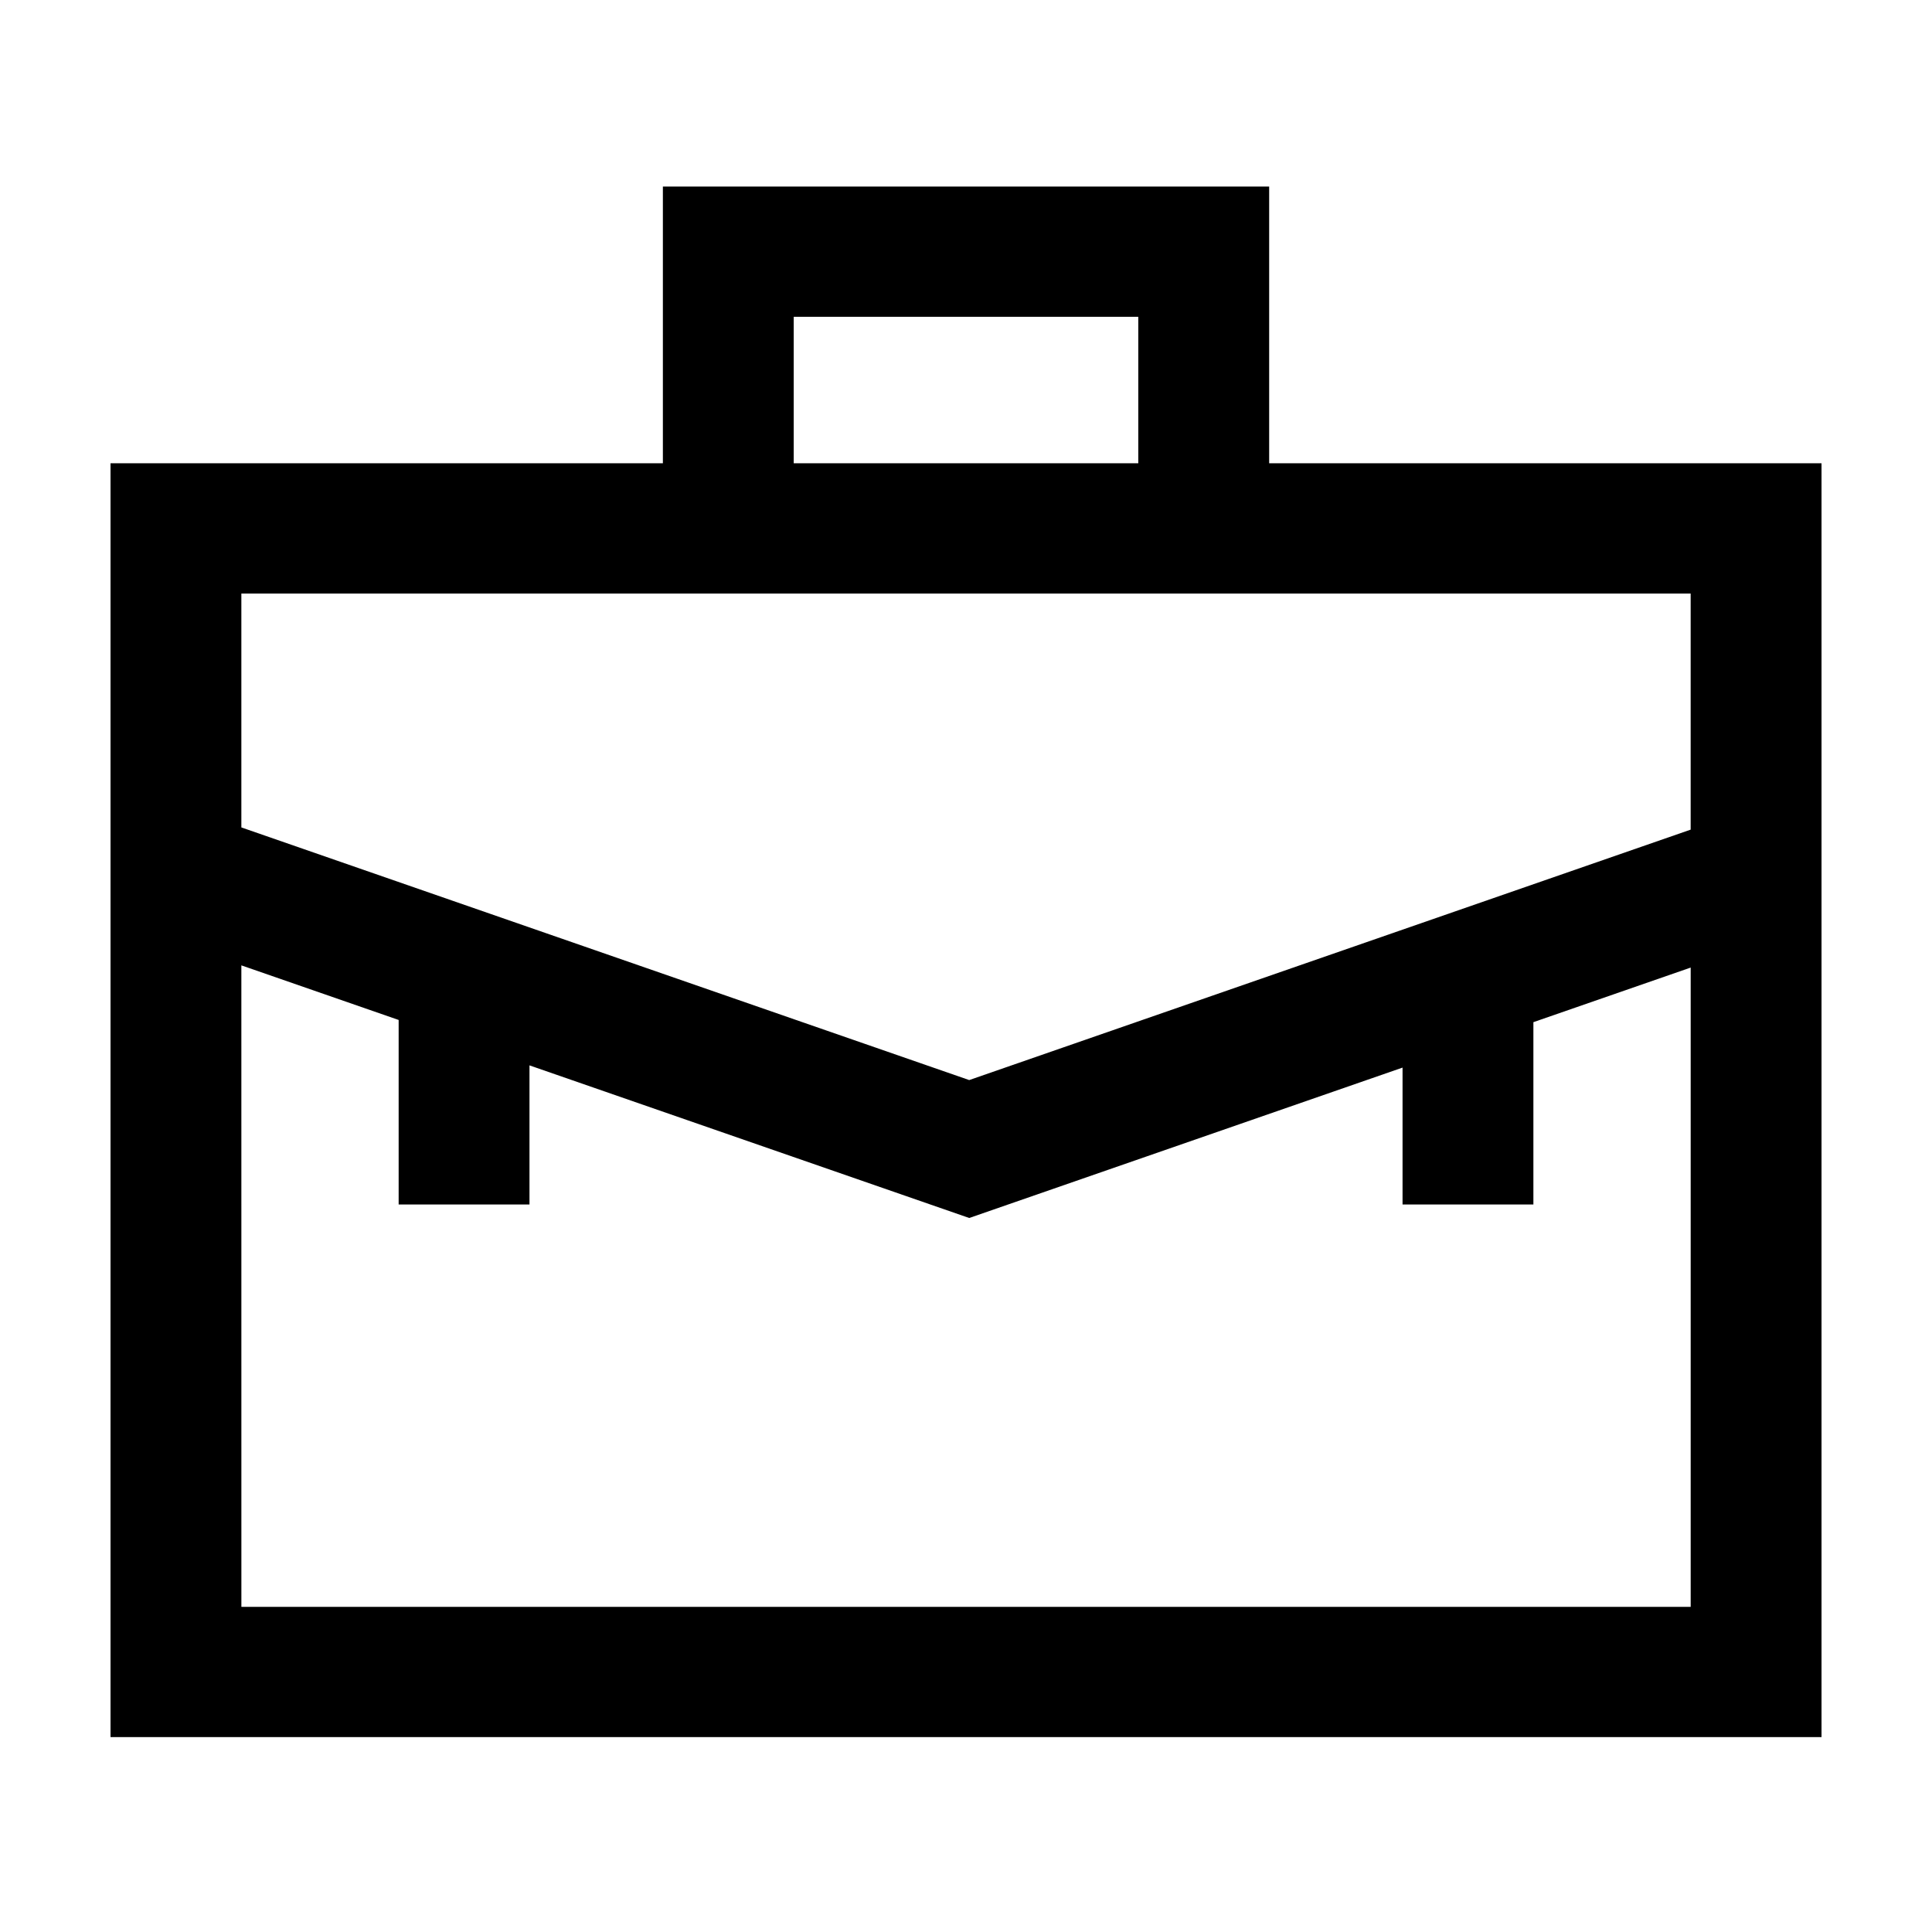
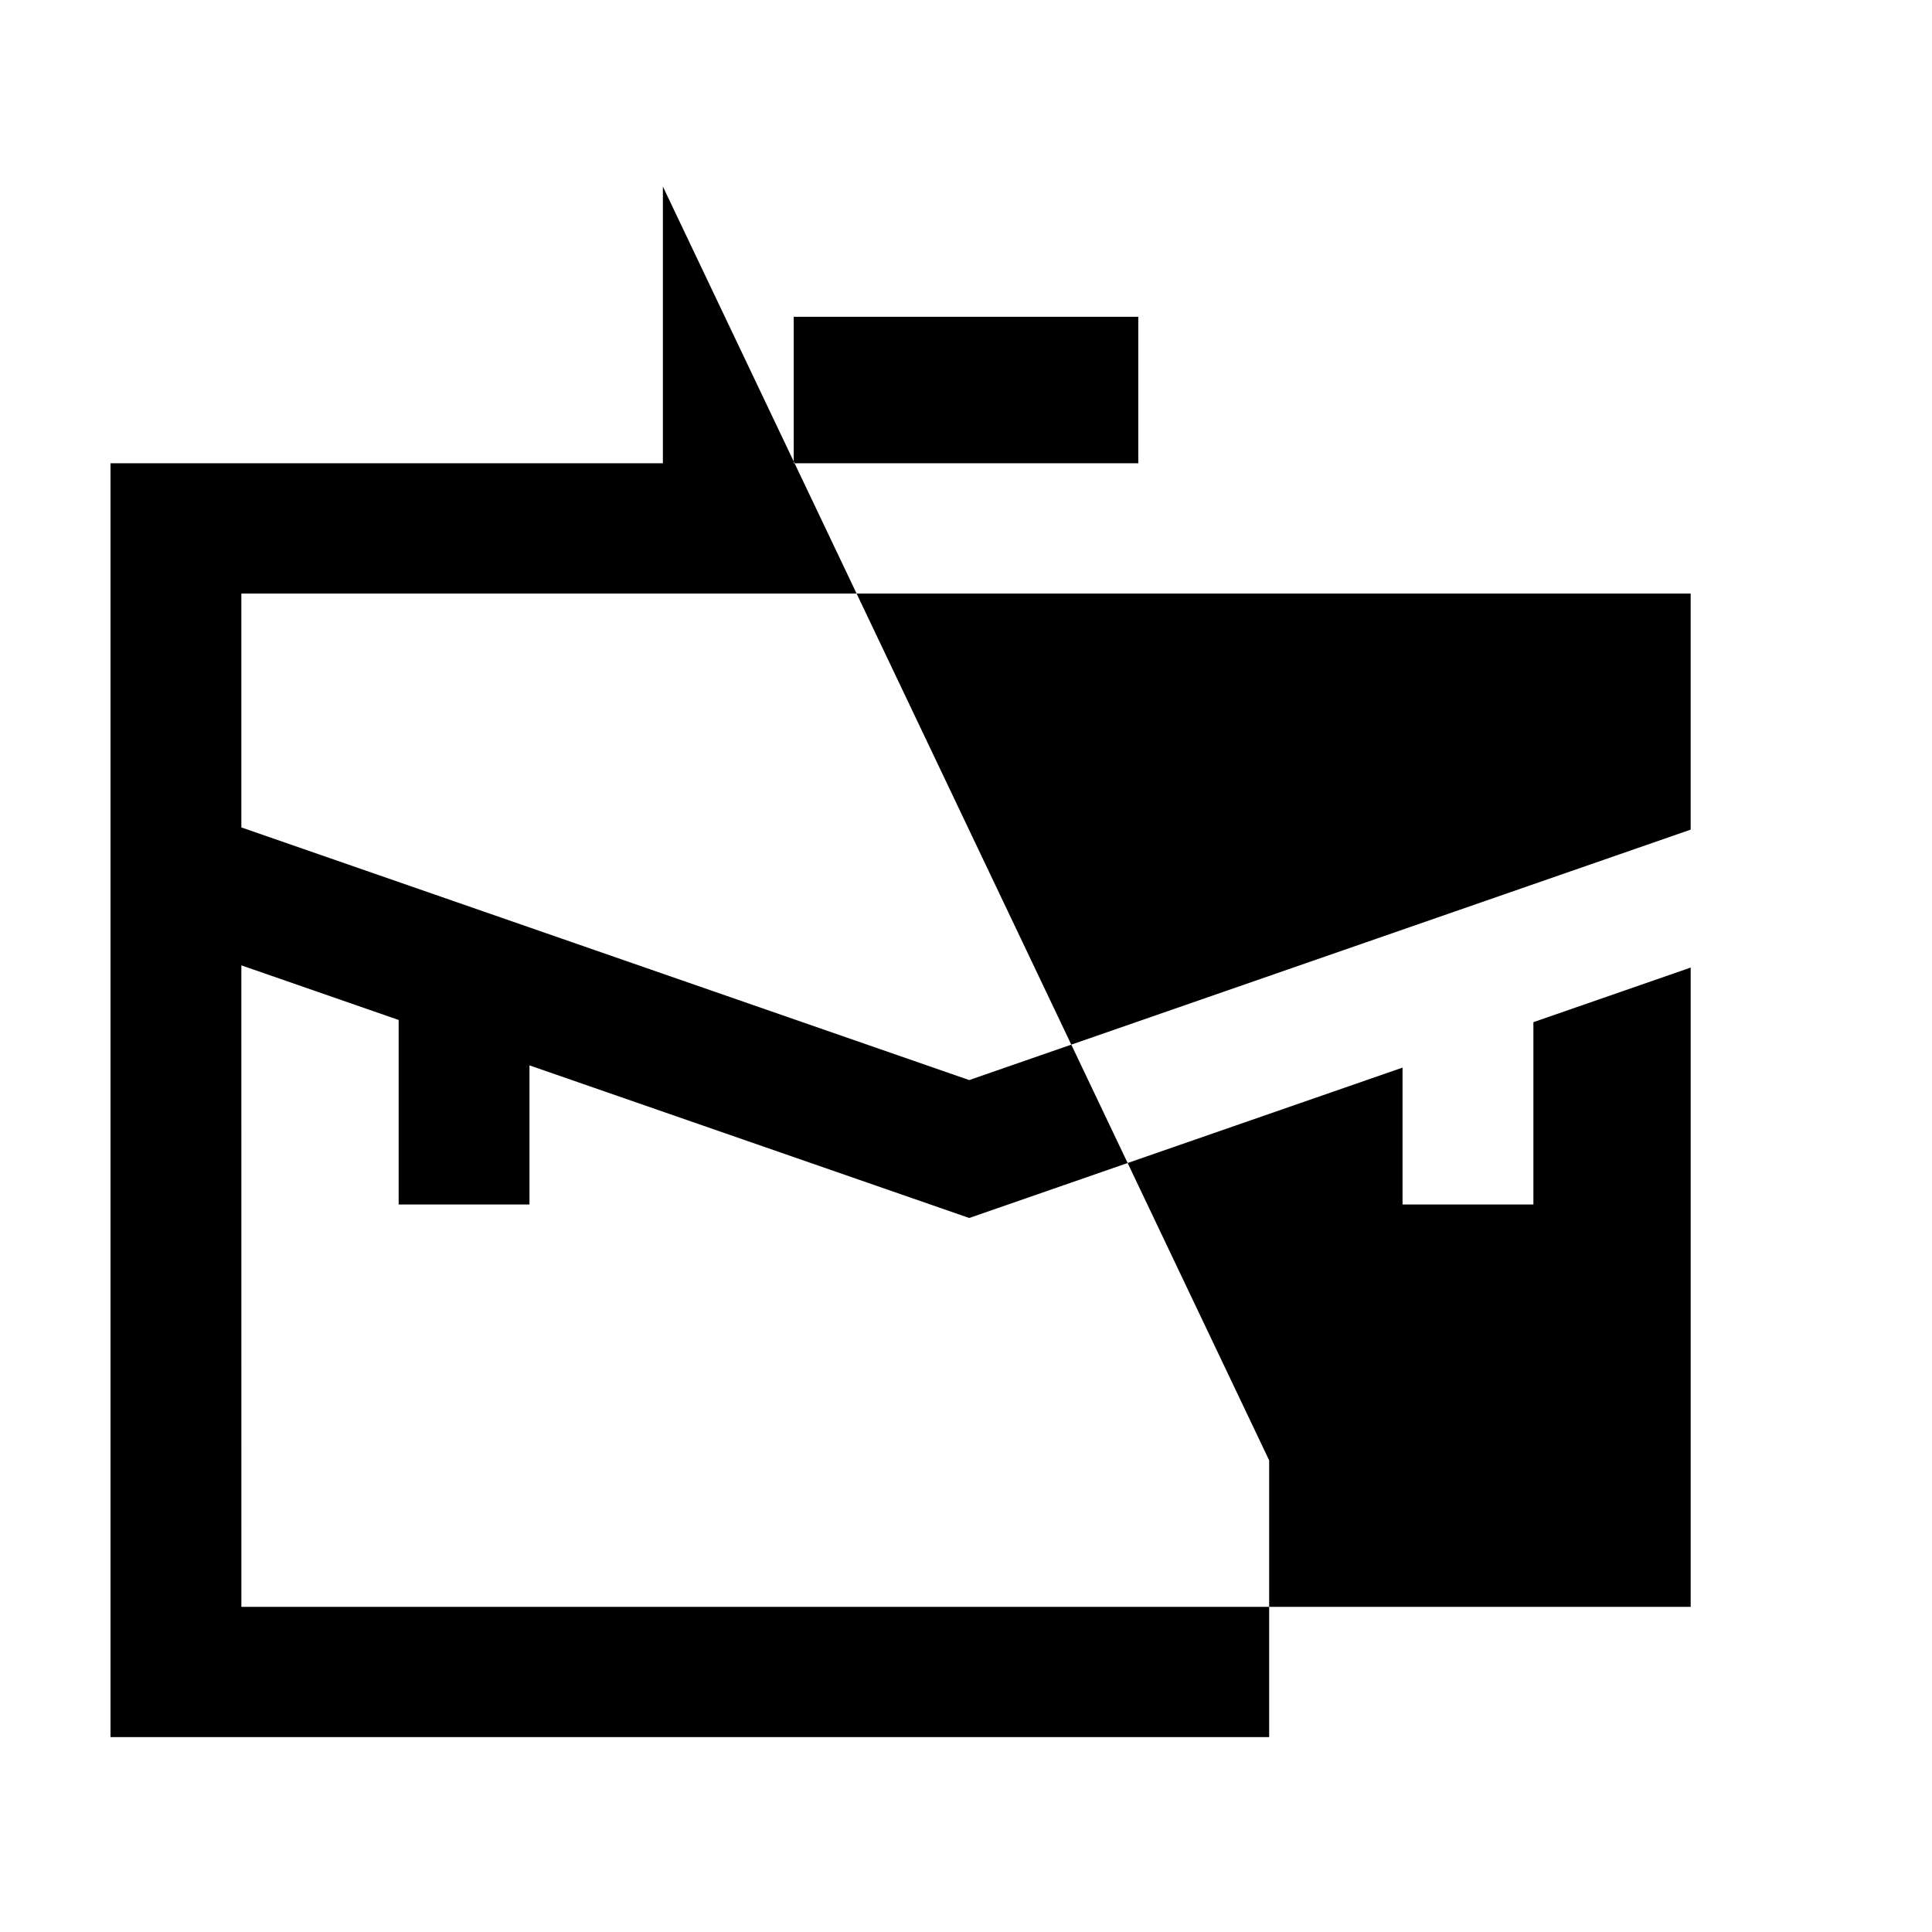
<svg xmlns="http://www.w3.org/2000/svg" fill="#000000" width="800px" height="800px" version="1.1" viewBox="144 144 512 512">
-   <path d="m319.67 193.44v73.336h-146.38v337.57h453.43v-337.57h-146.38v-73.336zm34.672 34.516h91.316v38.82h-91.316zm-146.38 135.32v-61.98h384.08v62.566l-191.19 66.367zm0 36.555 41.684 14.469v48.898h34.672v-36.863l116.54 40.445 114.83-39.855v36.273h34.676v-48.312l41.684-14.469v169.42h-384.08z" fill-rule="evenodd" />
+   <path d="m319.67 193.44v73.336h-146.38v337.57h453.43h-146.38v-73.336zm34.672 34.516h91.316v38.82h-91.316zm-146.38 135.32v-61.98h384.08v62.566l-191.19 66.367zm0 36.555 41.684 14.469v48.898h34.672v-36.863l116.54 40.445 114.83-39.855v36.273h34.676v-48.312l41.684-14.469v169.42h-384.08z" fill-rule="evenodd" />
</svg>